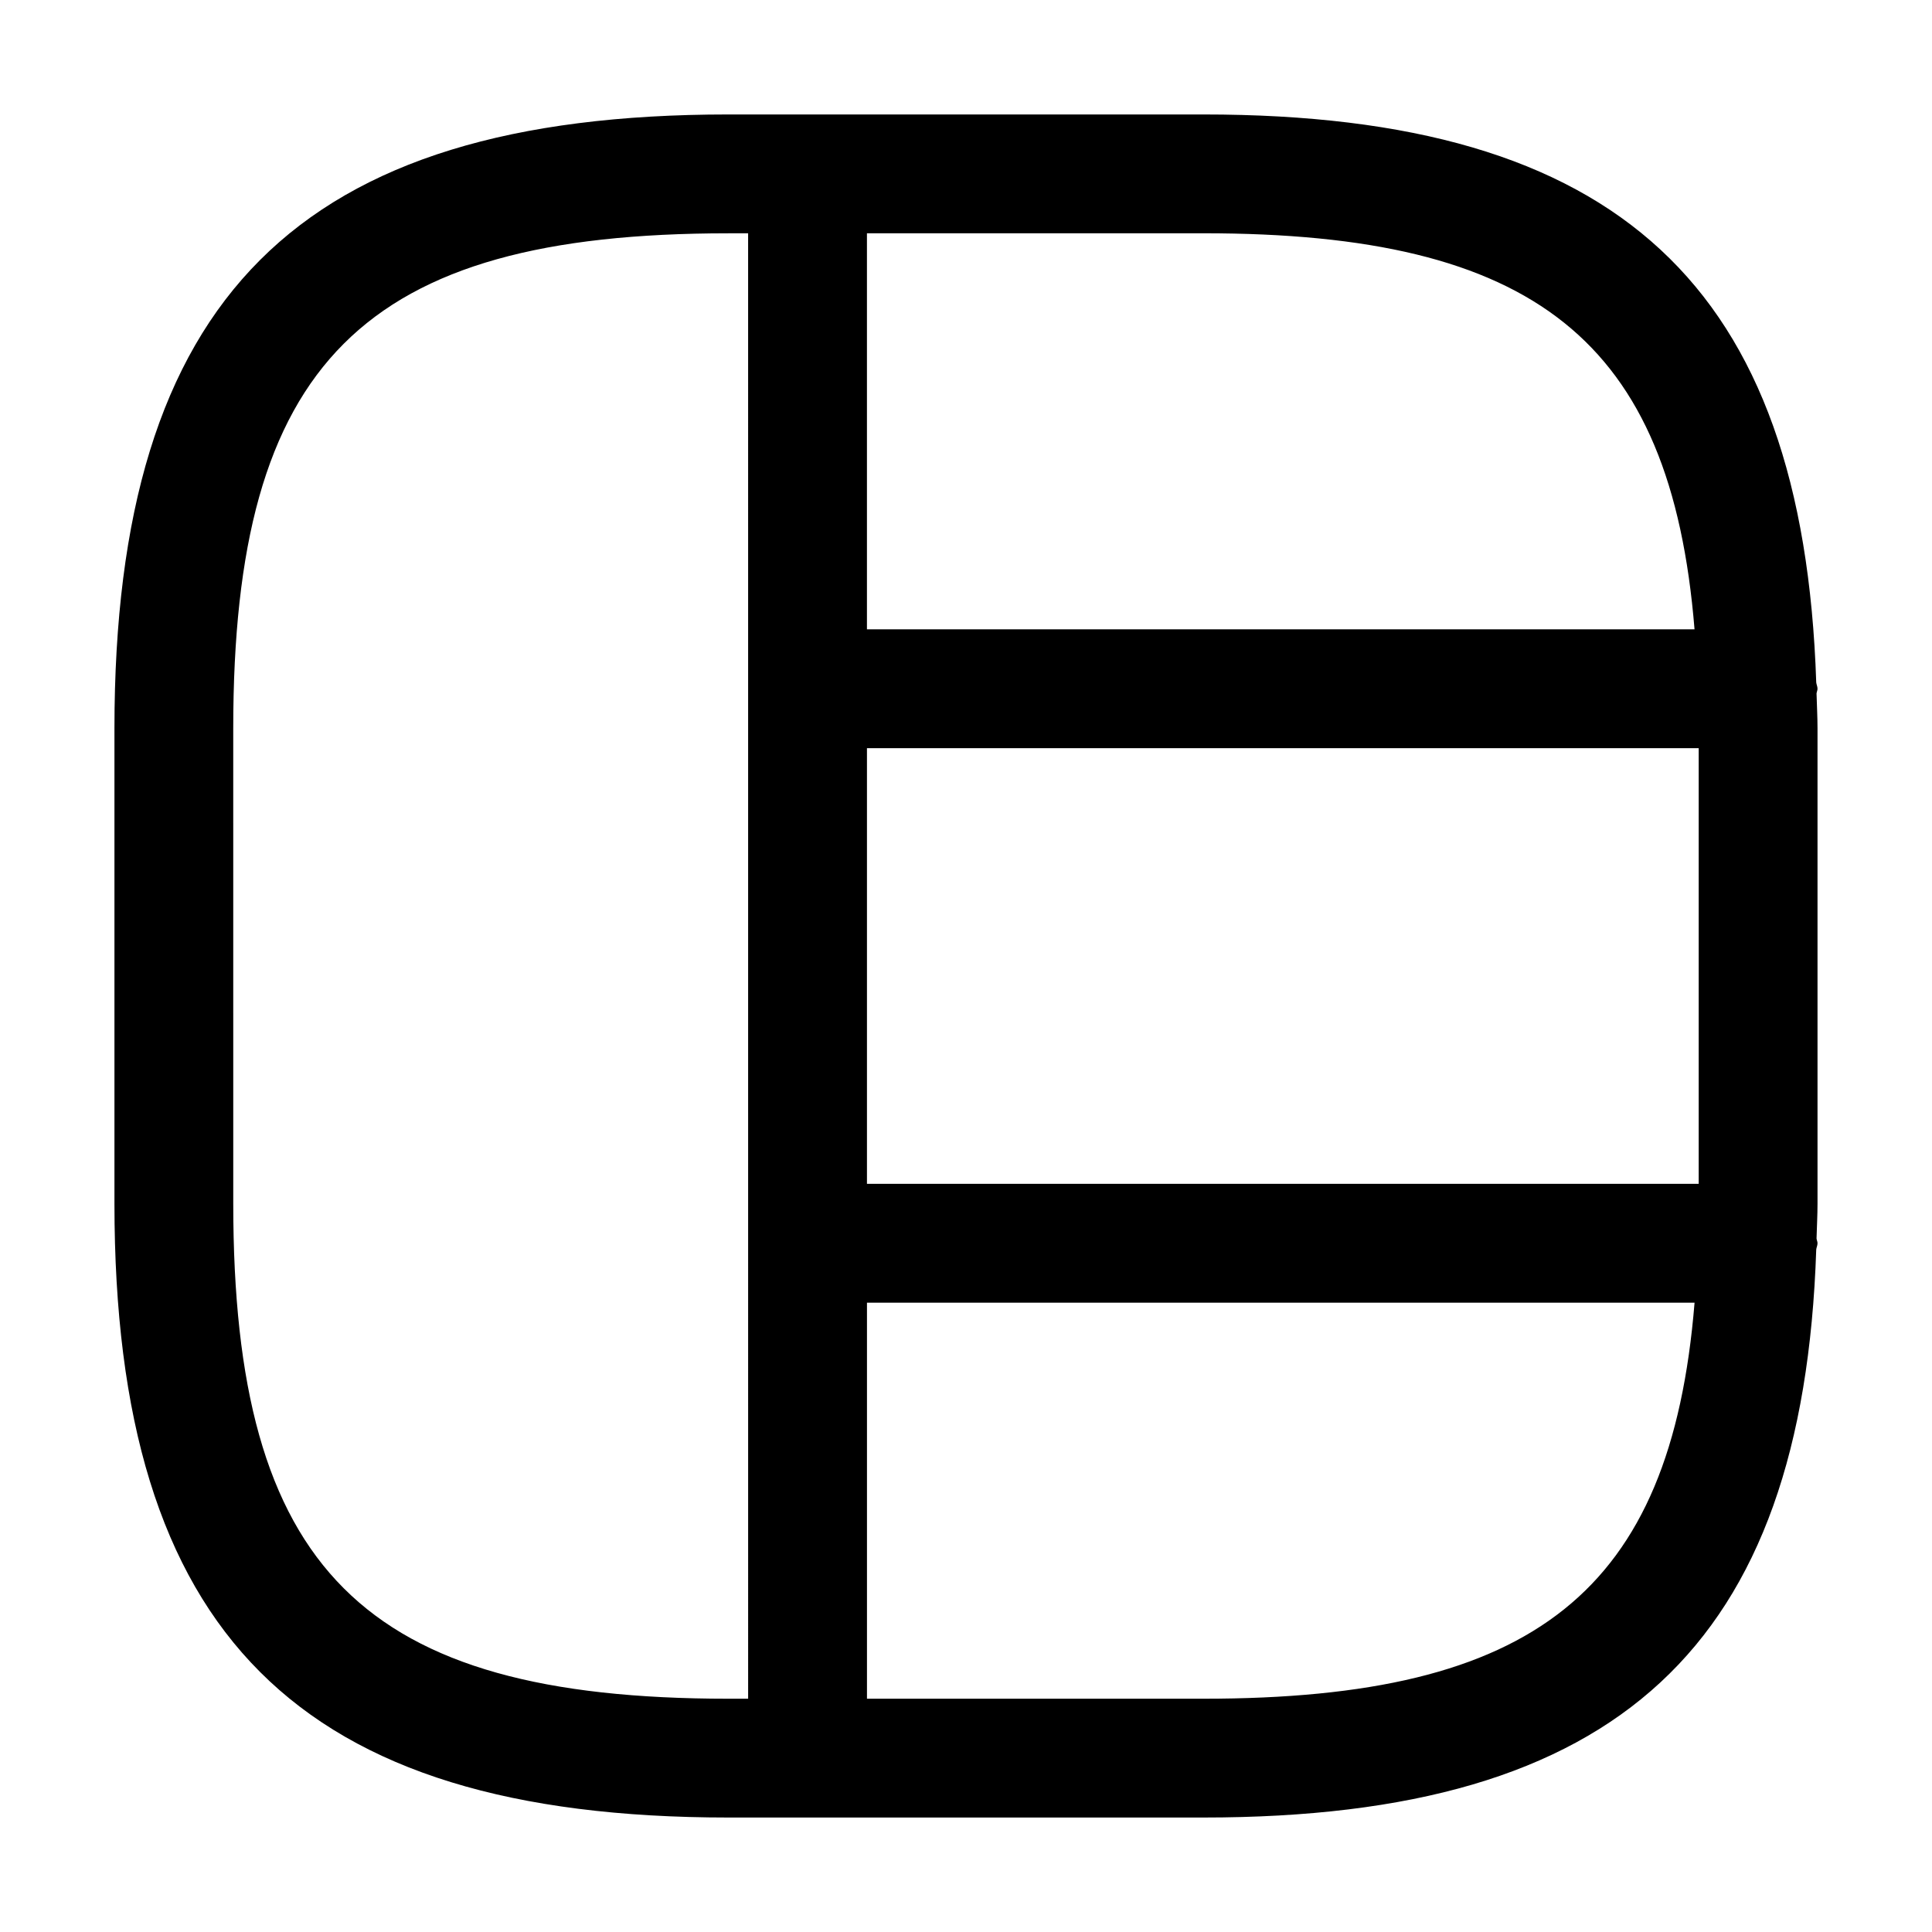
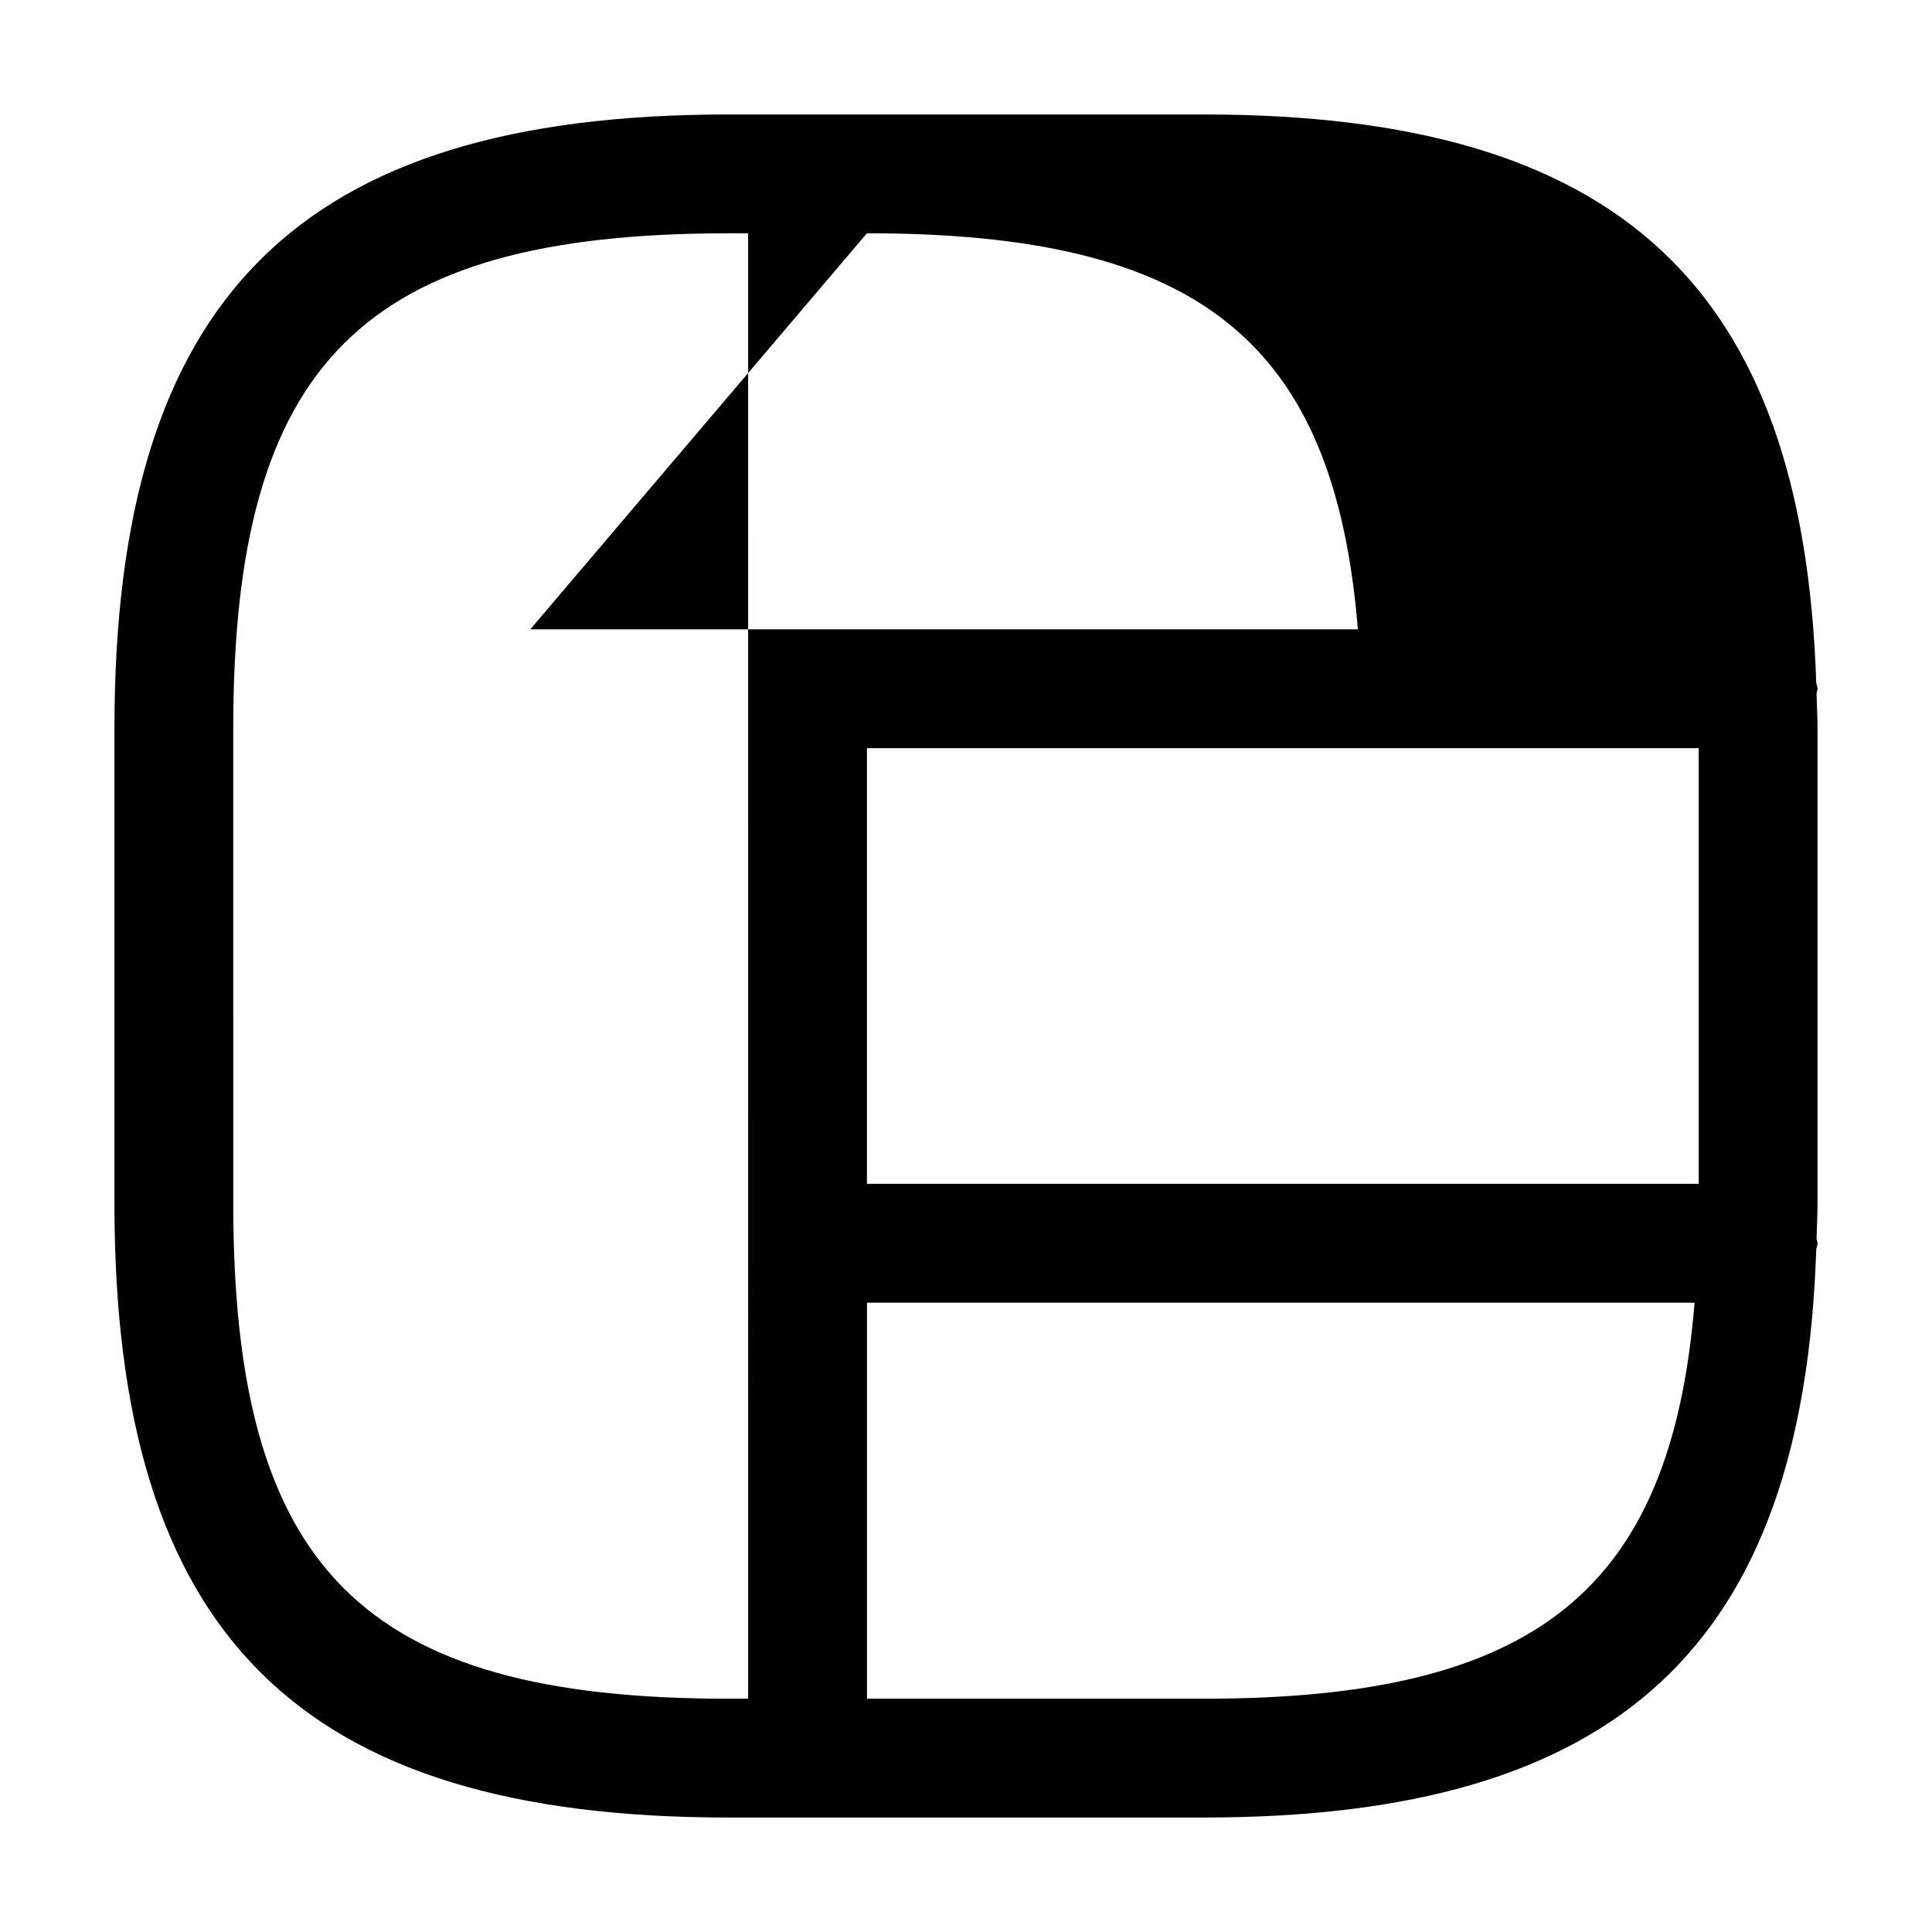
<svg xmlns="http://www.w3.org/2000/svg" fill="#000000" width="800px" height="800px" version="1.1" viewBox="144 144 512 512">
-   <path d="m625.66 326.53c0-0.594-0.273-1.098-0.34-1.676-3.481-105.21-52.527-150.52-162.35-150.52h-125.95c-114.03 0-162.69 48.648-162.69 162.69v125.95c0 114.04 48.656 162.69 162.69 162.69h125.95c109.82 0 158.87-45.309 162.35-150.52 0.066-0.578 0.34-1.082 0.34-1.676 0-0.449-0.219-0.832-0.258-1.27 0.078-3.09 0.258-6.039 0.258-9.227v-125.95c0-3.188-0.18-6.137-0.258-9.227 0.039-0.441 0.258-0.82 0.258-1.27zm-251.91-120.71h89.219c87.48 0 123.86 28.18 130.1 104.96h-219.32zm-31.488 388.36h-5.246c-96.863 0-131.2-34.336-131.2-131.2l-0.004-125.95c0-96.863 34.336-131.2 131.2-131.2h5.246zm120.71 0h-89.215v-104.96h219.32c-6.25 76.781-42.625 104.96-130.1 104.96zm131.2-136.45h-220.42v-115.46h220.42z" />
+   <path d="m625.66 326.53c0-0.594-0.273-1.098-0.34-1.676-3.481-105.21-52.527-150.52-162.35-150.52h-125.95c-114.03 0-162.69 48.648-162.69 162.69v125.95c0 114.04 48.656 162.69 162.69 162.69h125.95c109.82 0 158.87-45.309 162.35-150.52 0.066-0.578 0.34-1.082 0.34-1.676 0-0.449-0.219-0.832-0.258-1.27 0.078-3.09 0.258-6.039 0.258-9.227v-125.95c0-3.188-0.18-6.137-0.258-9.227 0.039-0.441 0.258-0.82 0.258-1.27zm-251.91-120.71c87.48 0 123.86 28.18 130.1 104.96h-219.32zm-31.488 388.36h-5.246c-96.863 0-131.2-34.336-131.2-131.2l-0.004-125.95c0-96.863 34.336-131.2 131.2-131.2h5.246zm120.71 0h-89.215v-104.96h219.32c-6.25 76.781-42.625 104.96-130.1 104.96zm131.2-136.45h-220.42v-115.46h220.42z" />
</svg>